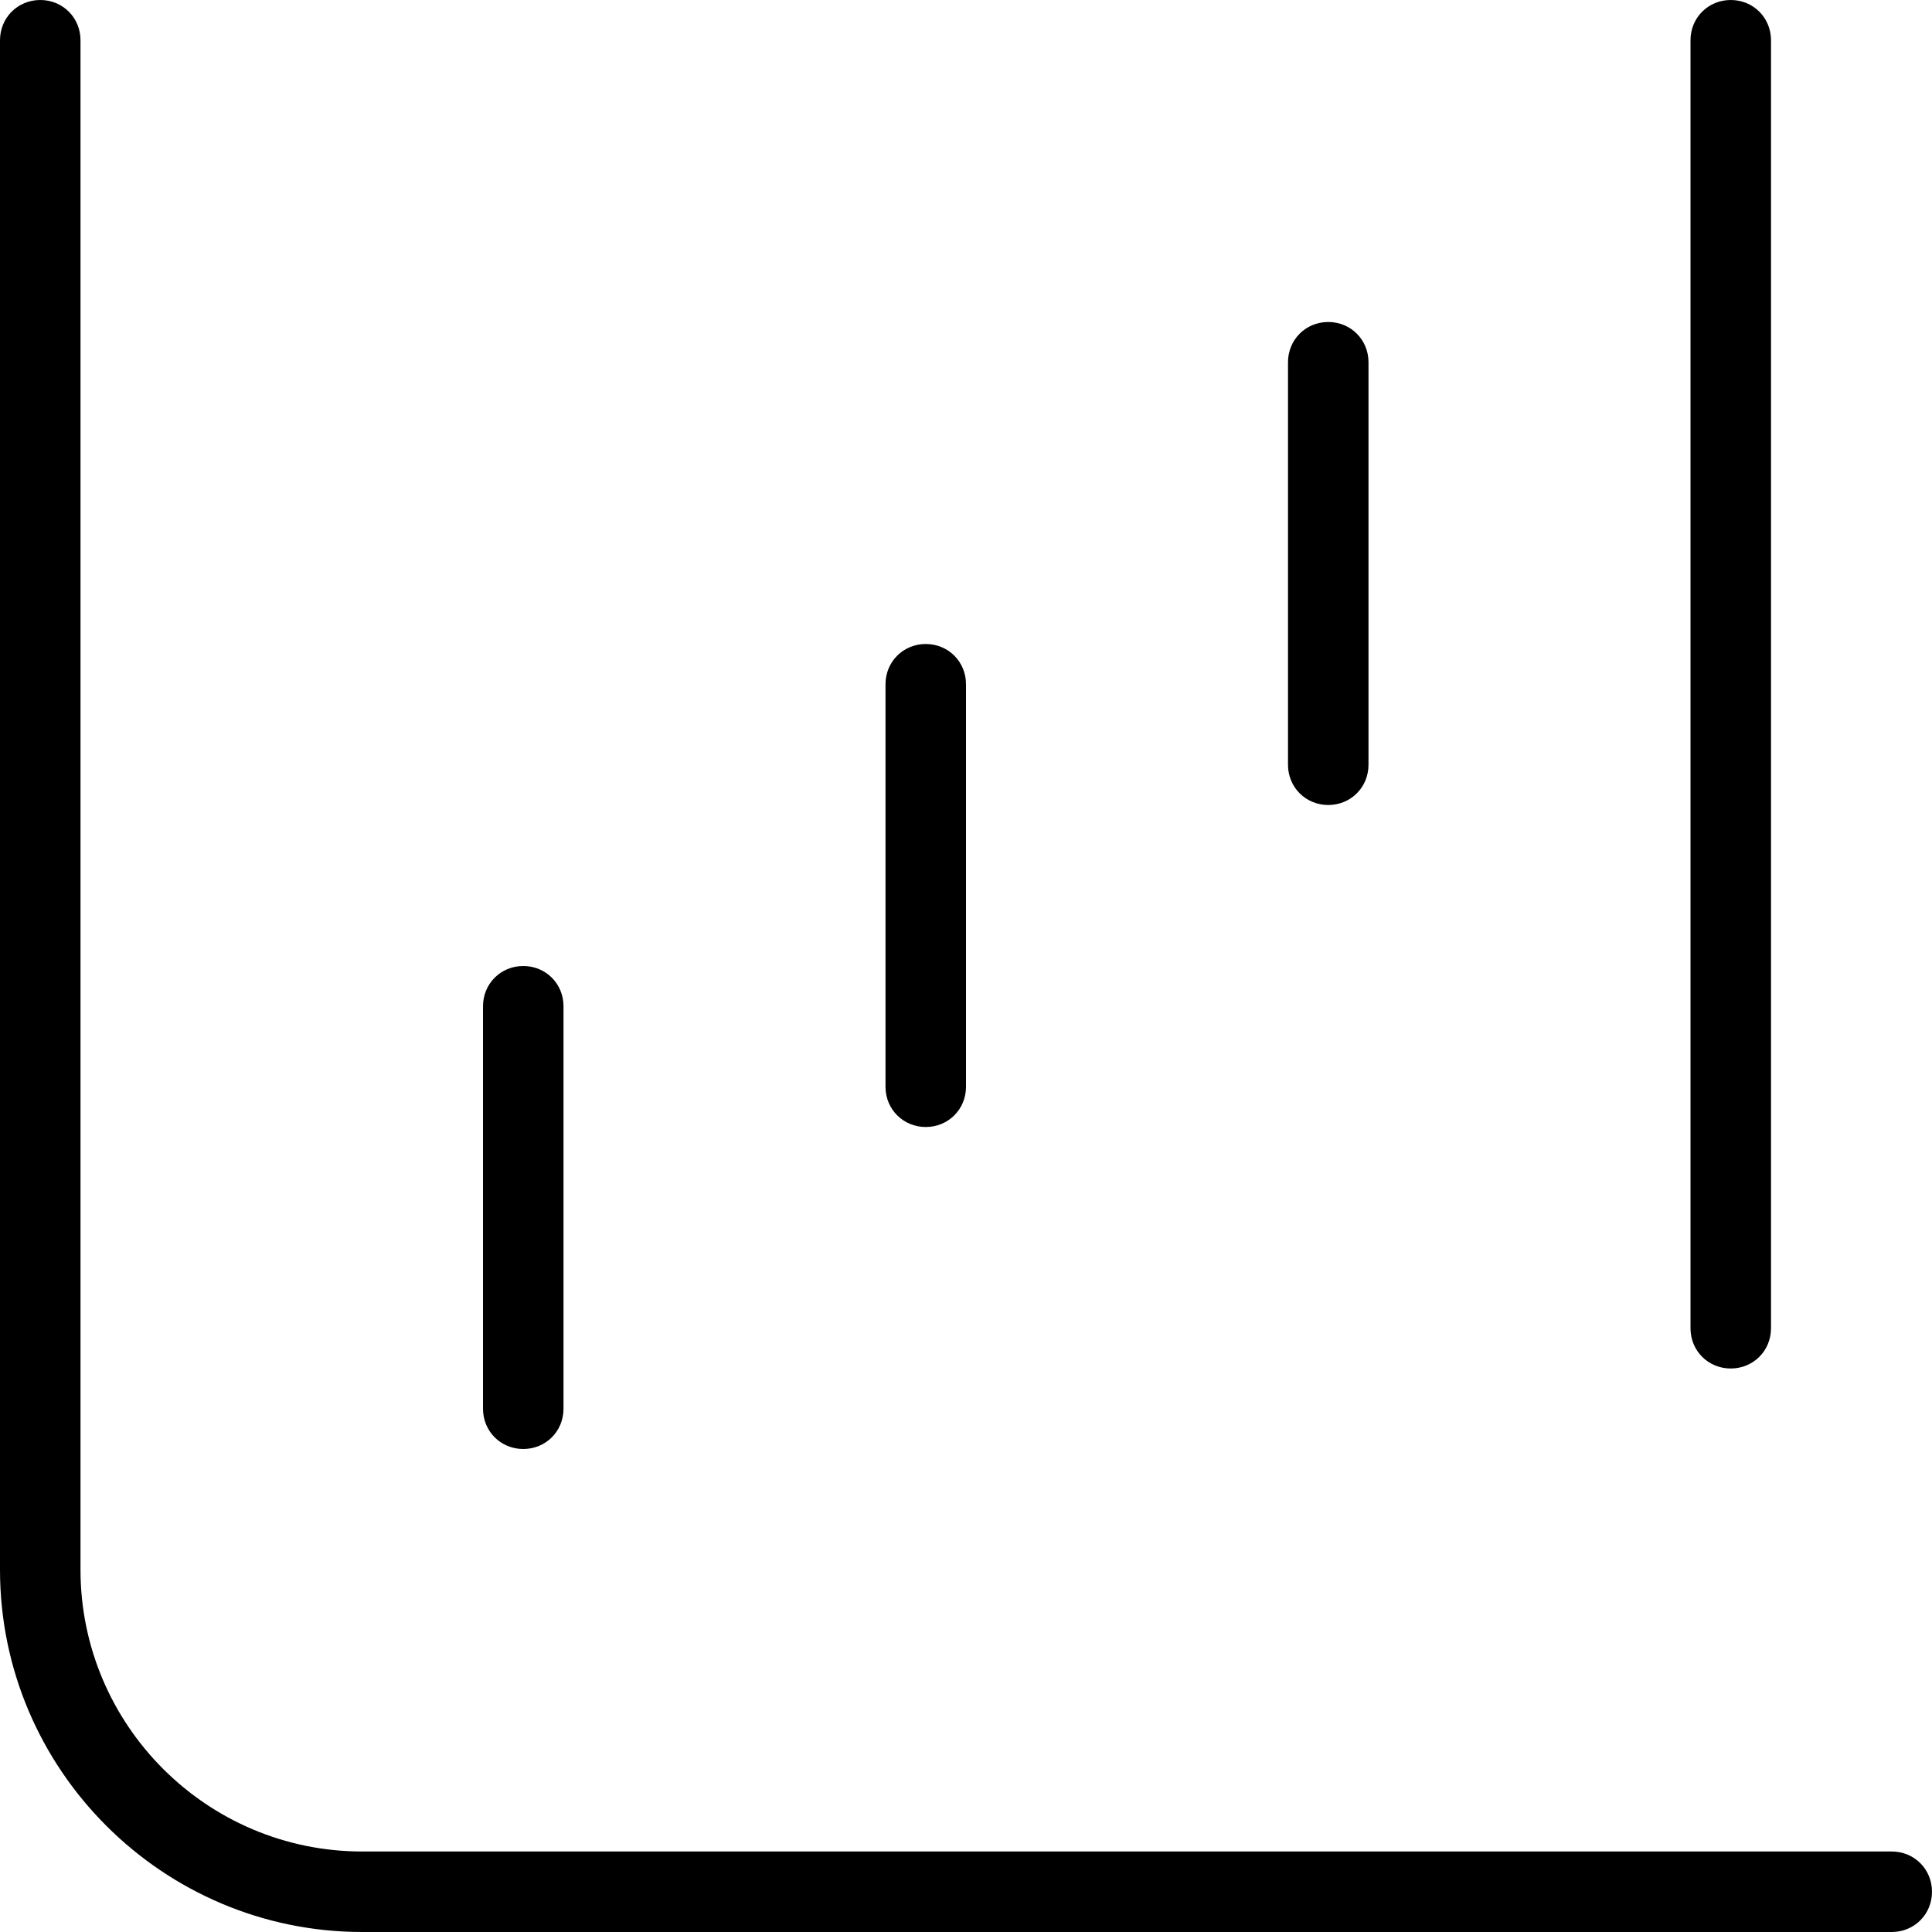
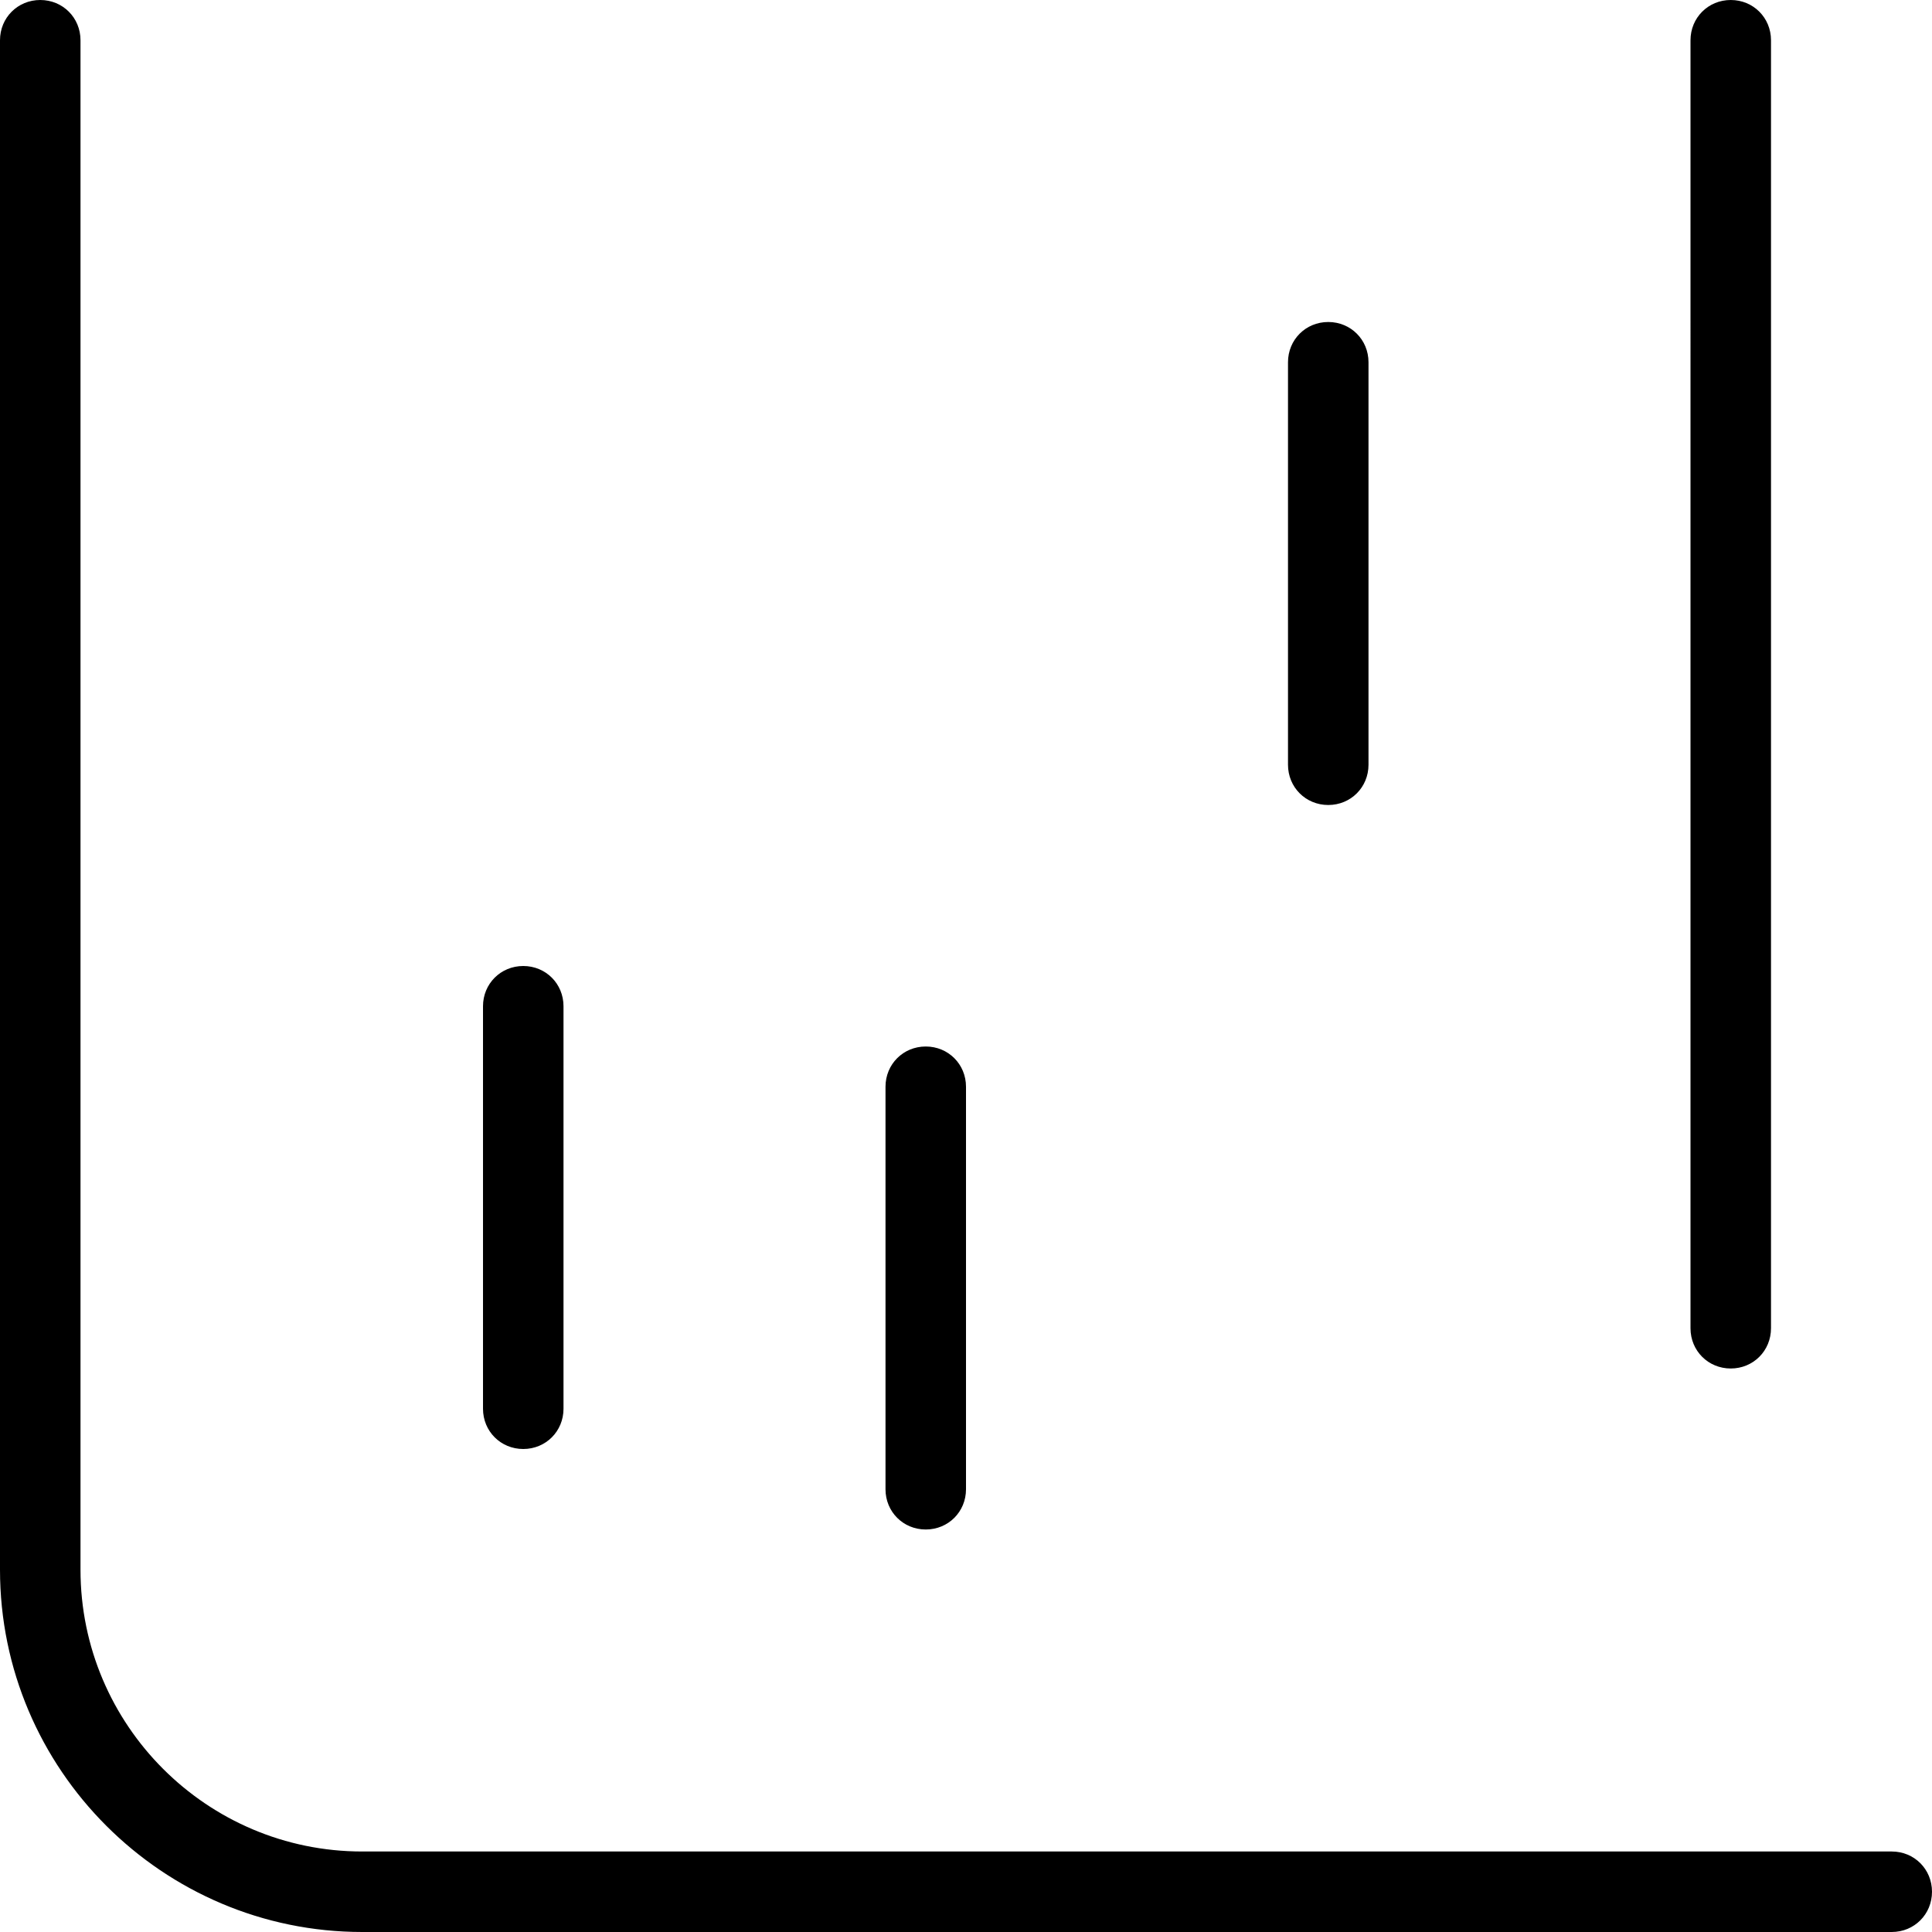
<svg xmlns="http://www.w3.org/2000/svg" id="Layer_1" data-name="Layer 1" viewBox="0 0 24 24" width="512" height="512">
-   <path d="M23.5,24H4.5c-2.48,0-4.5-2.02-4.5-4.5V.5C0,.22,.22,0,.5,0s.5,.22,.5,.5V19.5c0,1.93,1.57,3.5,3.5,3.5H23.5c.28,0,.5,.22,.5,.5s-.22,.5-.5,.5Zm-1.5-7.5V.5c0-.28-.22-.5-.5-.5s-.5,.22-.5,.5V16.5c0,.28,.22,.5,.5,.5s.5-.22,.5-.5Zm-5-7V4.5c0-.28-.22-.5-.5-.5s-.5,.22-.5,.5v5c0,.28,.22,.5,.5,.5s.5-.22,.5-.5Zm-5,4v-5c0-.28-.22-.5-.5-.5s-.5,.22-.5,.5v5c0,.28,.22,.5,.5,.5s.5-.22,.5-.5Zm-5,4v-5c0-.28-.22-.5-.5-.5s-.5,.22-.5,.5v5c0,.28,.22,.5,.5,.5s.5-.22,.5-.5Z" />
+   <path d="M23.5,24H4.5c-2.48,0-4.5-2.02-4.5-4.5V.5C0,.22,.22,0,.5,0s.5,.22,.5,.5V19.5c0,1.93,1.57,3.5,3.5,3.5H23.5c.28,0,.5,.22,.5,.5s-.22,.5-.5,.5Zm-1.5-7.5V.5c0-.28-.22-.5-.5-.5s-.5,.22-.5,.5V16.5c0,.28,.22,.5,.5,.5s.5-.22,.5-.5Zm-5-7V4.5c0-.28-.22-.5-.5-.5s-.5,.22-.5,.5v5c0,.28,.22,.5,.5,.5s.5-.22,.5-.5Zm-5,4c0-.28-.22-.5-.5-.5s-.5,.22-.5,.5v5c0,.28,.22,.5,.5,.5s.5-.22,.5-.5Zm-5,4v-5c0-.28-.22-.5-.5-.5s-.5,.22-.5,.5v5c0,.28,.22,.5,.5,.5s.5-.22,.5-.5Z" />
</svg>